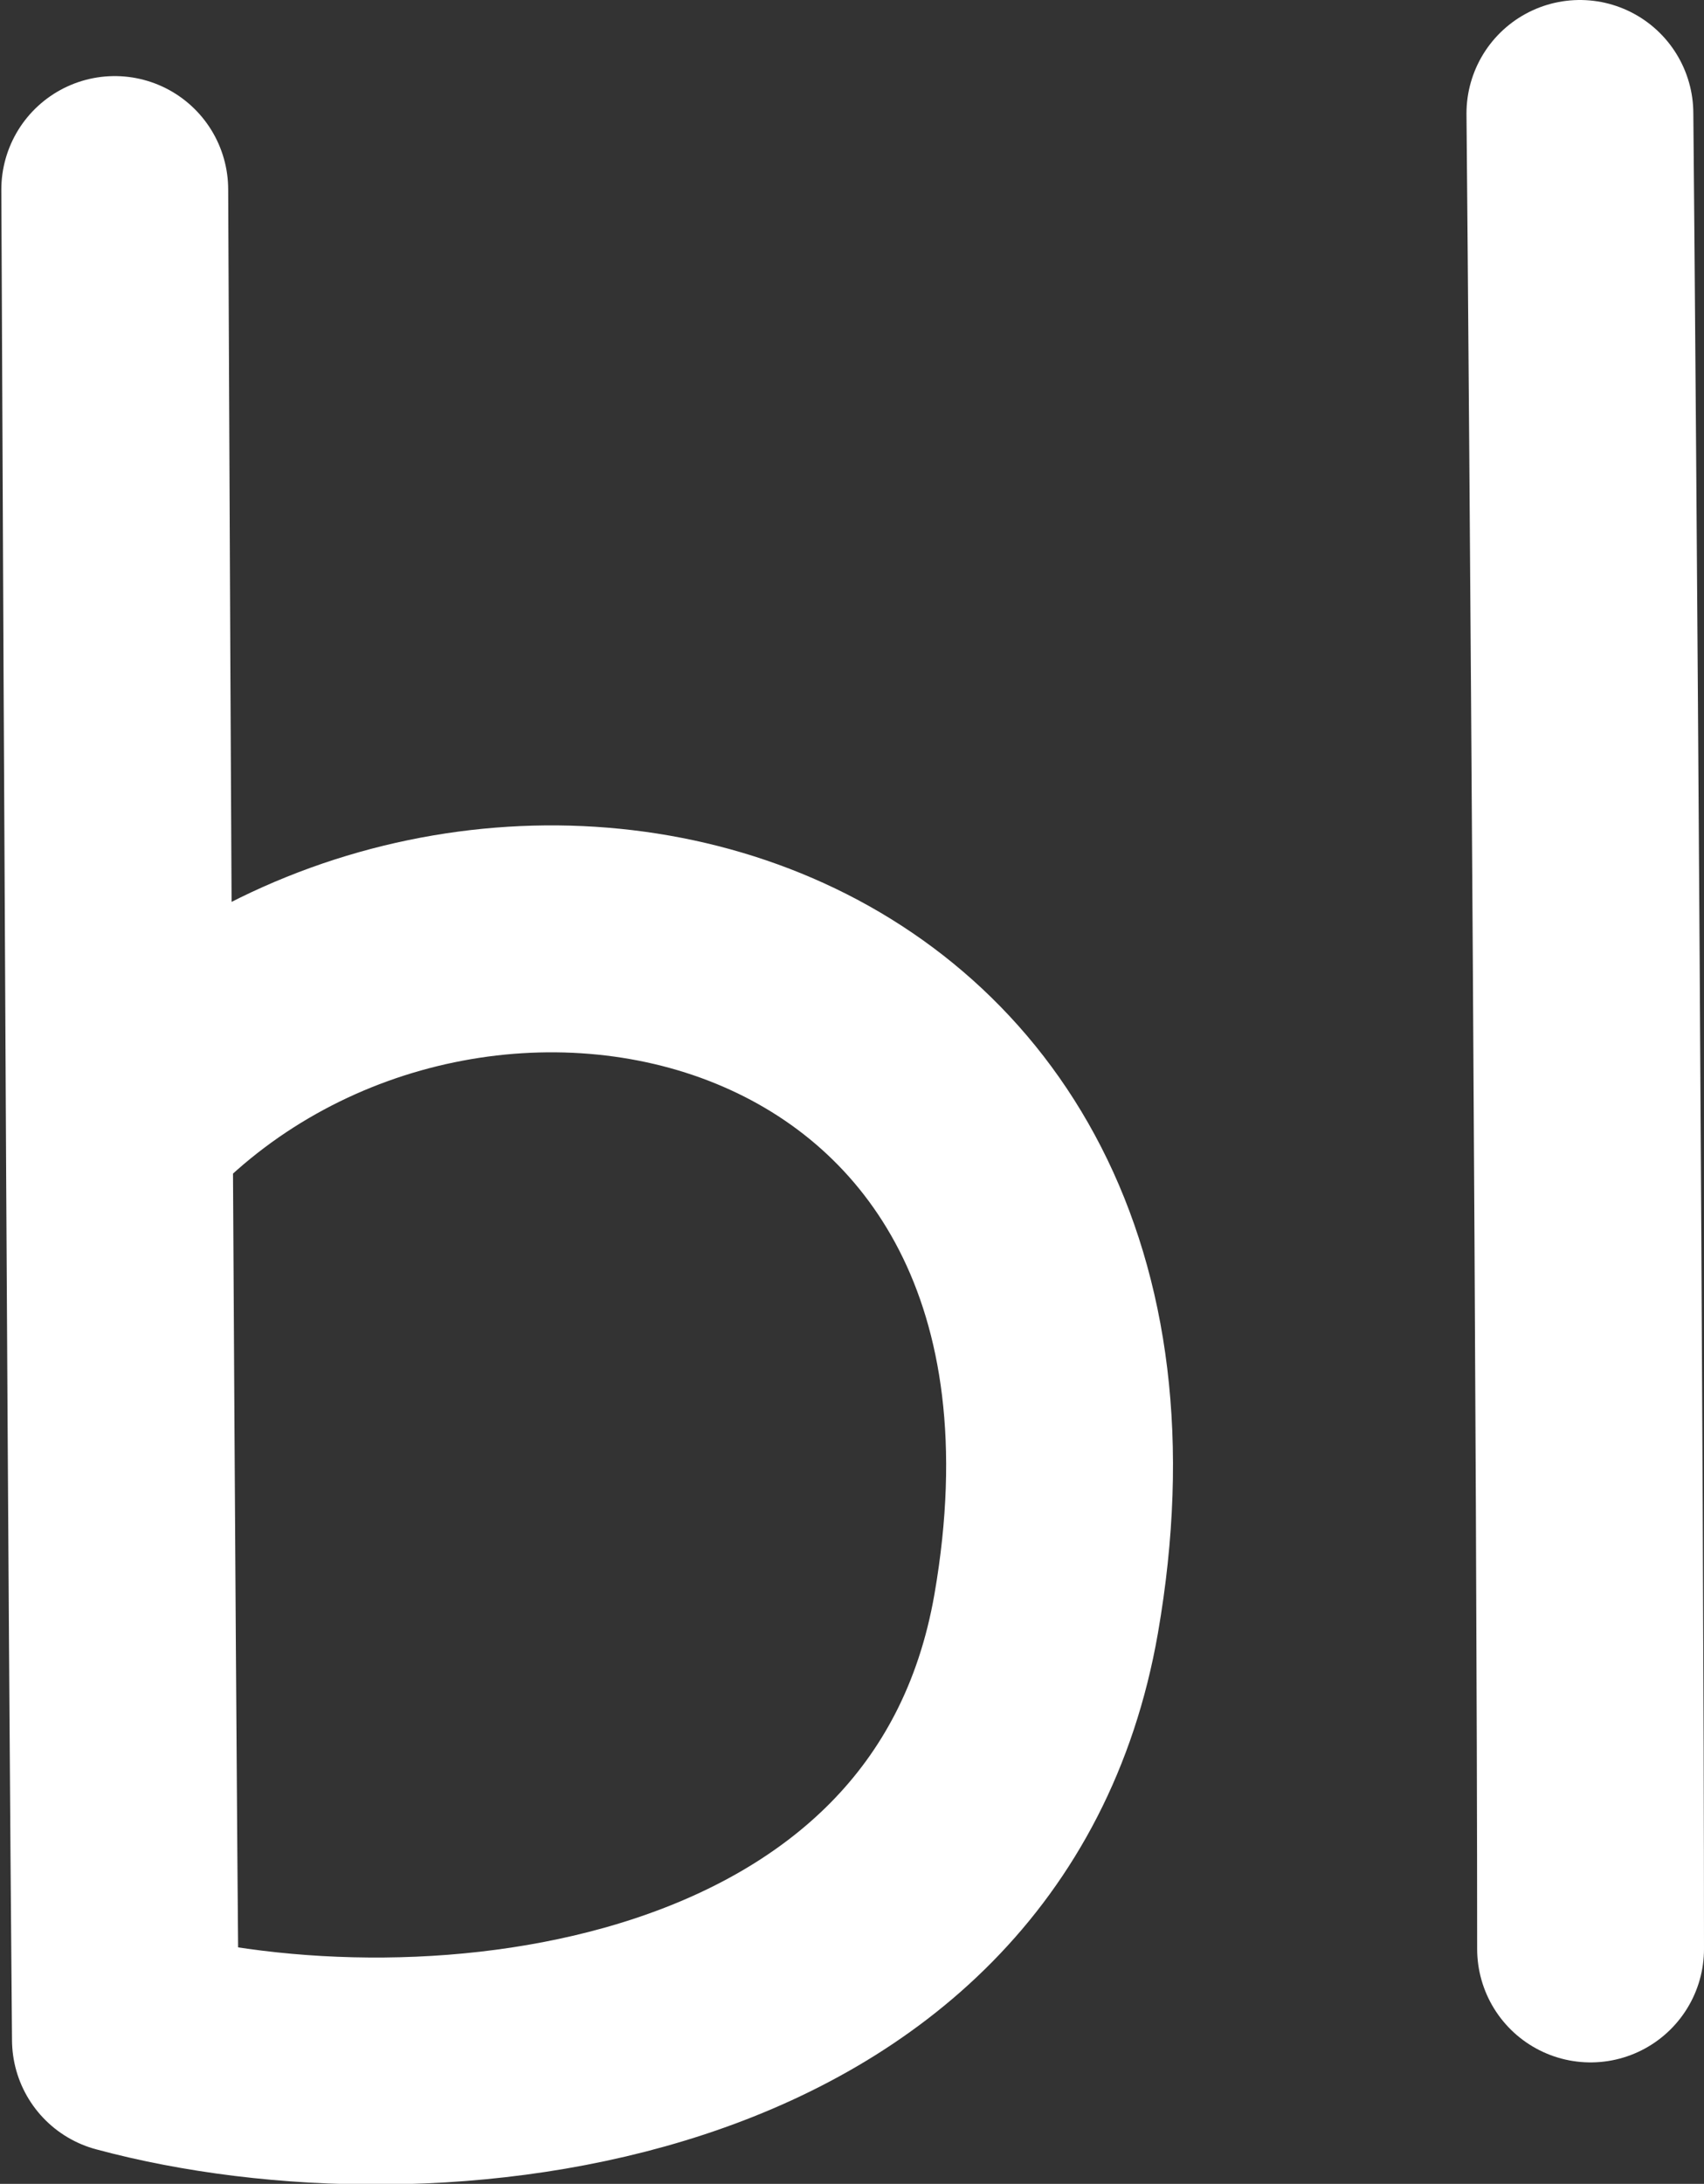
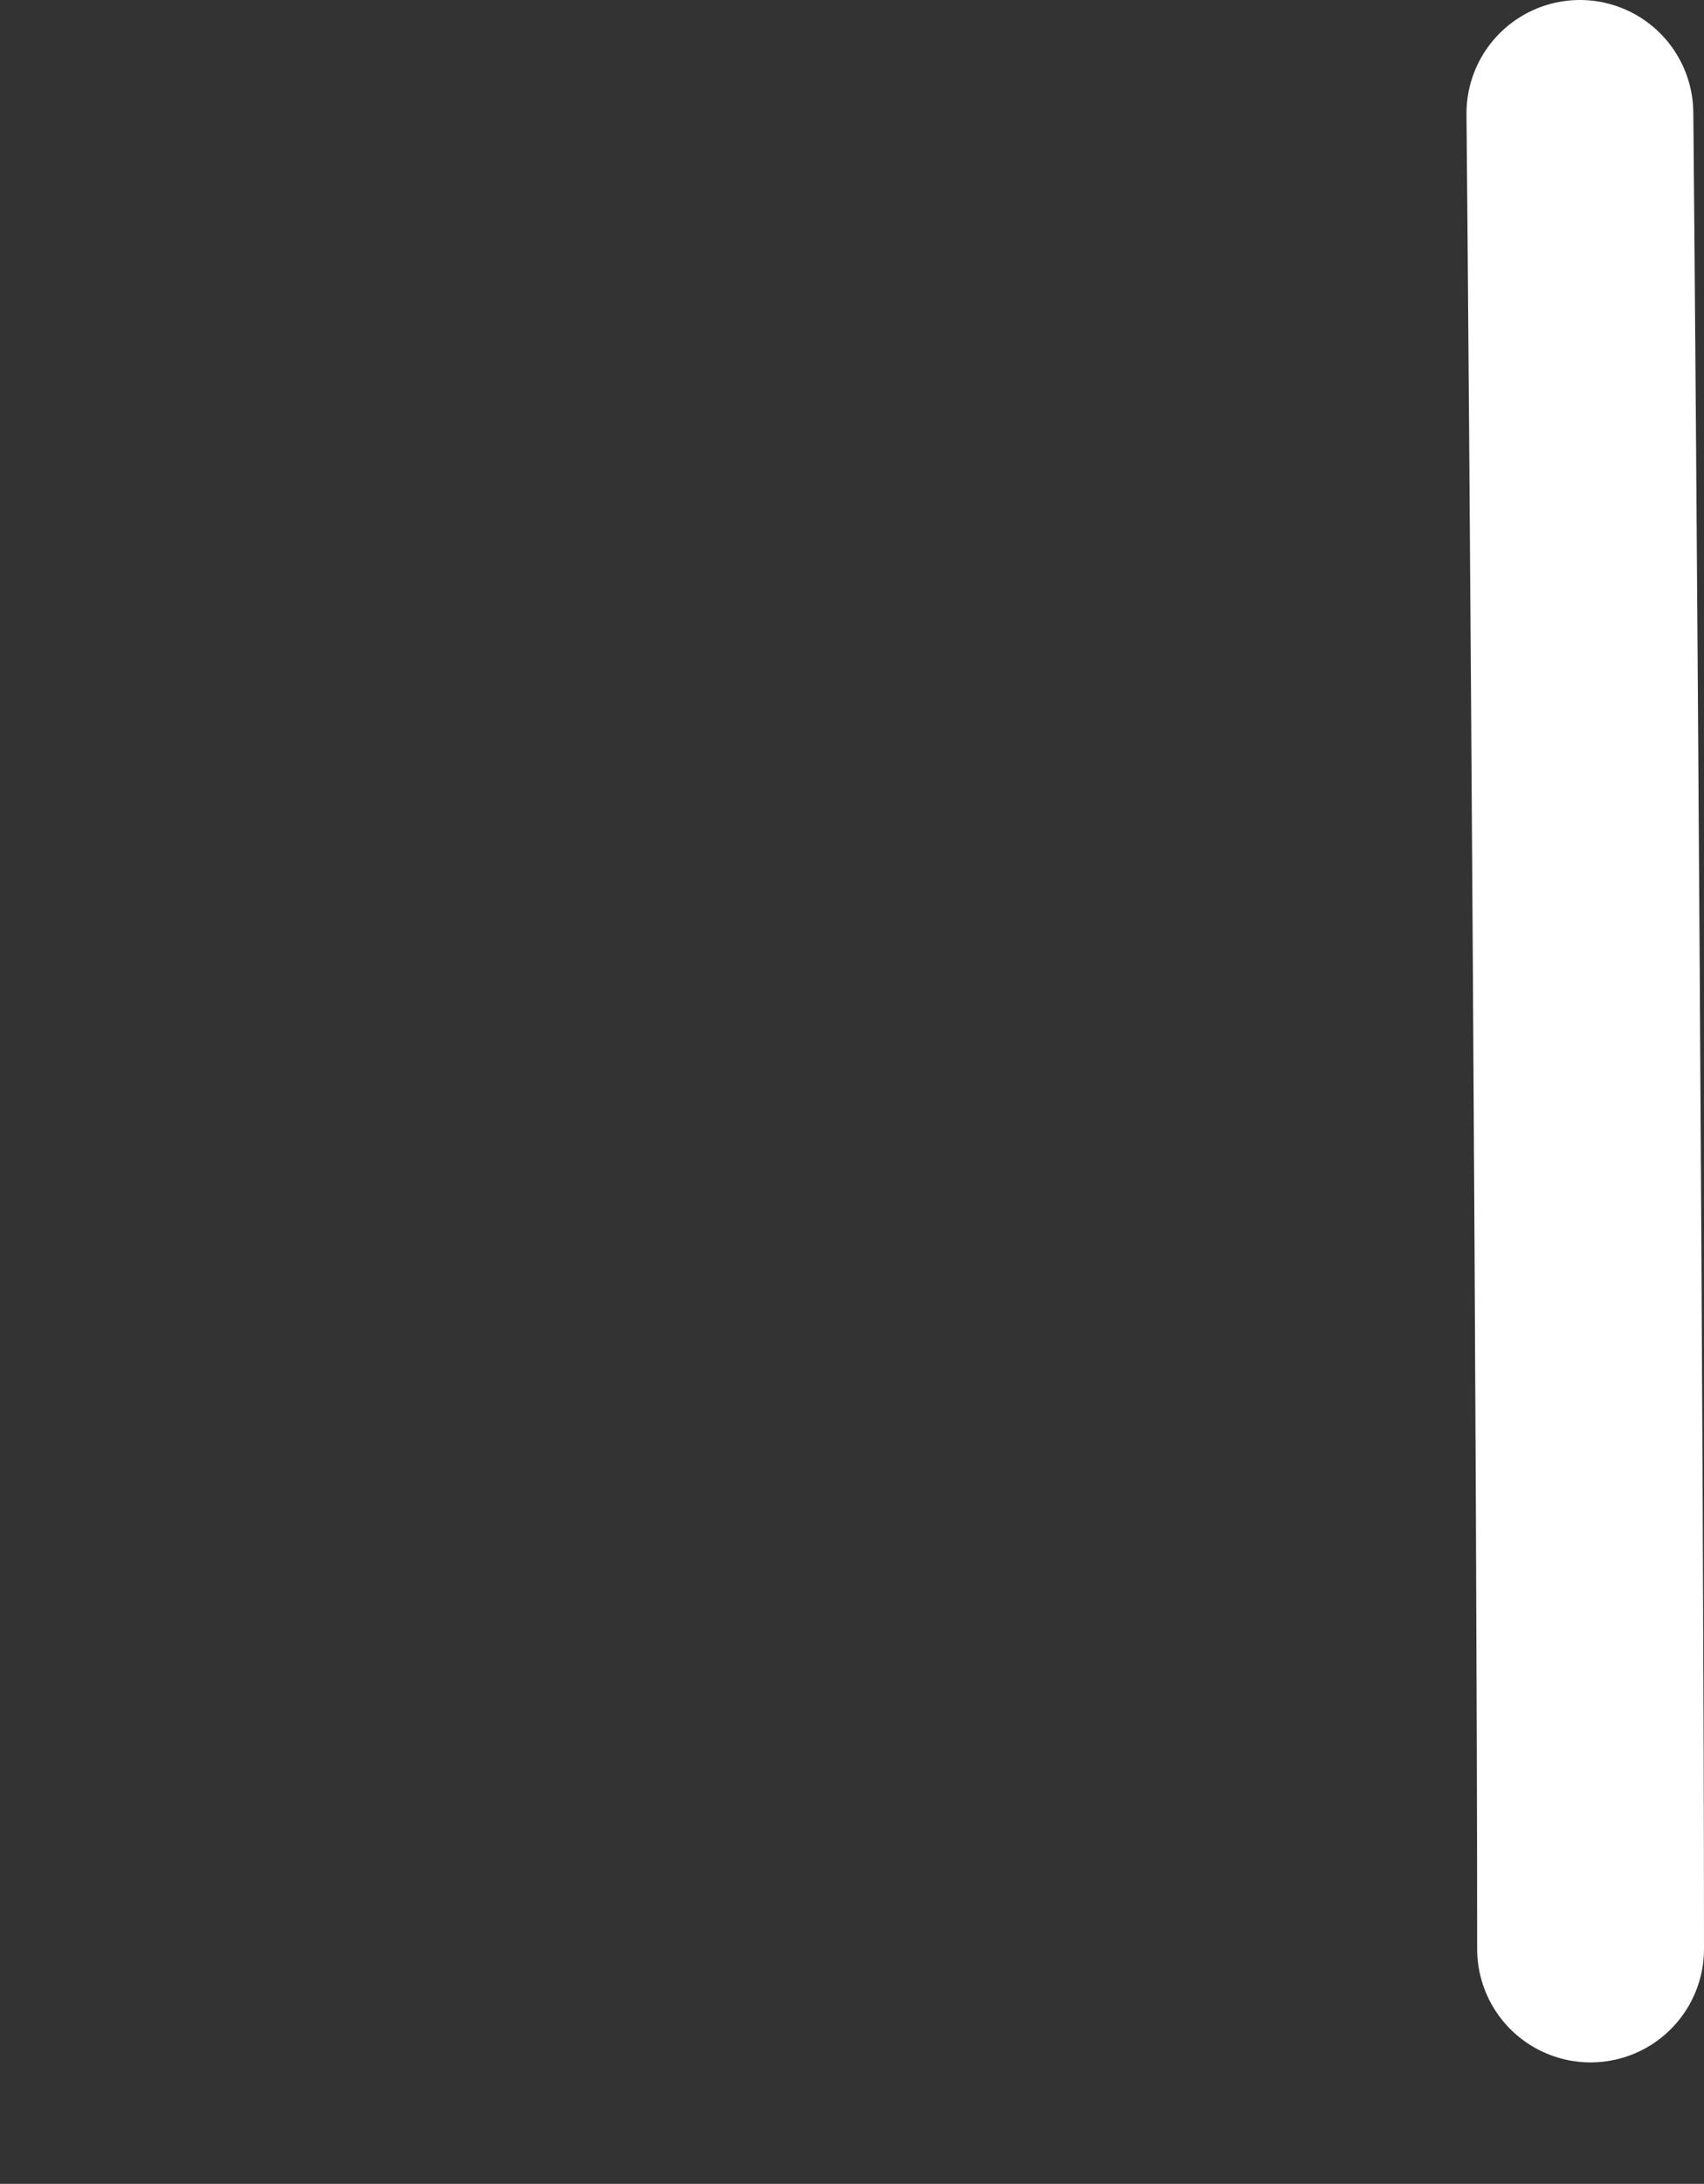
<svg xmlns="http://www.w3.org/2000/svg" id="_Слой_2" data-name="Слой 2" viewBox="0 0 12.77 16.36">
  <rect x="0" y="0" width="12.77" height="16.36" fill="#333333" stroke="none" />
  <defs>
    <style> .cls-1 { fill: none; stroke: #fff; stroke-linecap: round; stroke-linejoin: round; stroke-width: 1.7px; } </style>
  </defs>
  <g id="_Слой_1-2" data-name="Слой 1">
    <g>
      <path class="cls-1" d="m11.92,14.6c0-3.5-.06-11.67-.08-13.75" />
-       <path class="cls-1" d="m.97,8.36c2.52-2.6,7.76-1.39,6.87,3.73-.59,3.38-4.64,3.8-6.9,3.19-.03-3.39-.06-9.23-.08-13.86" />
    </g>
  </g>
</svg>